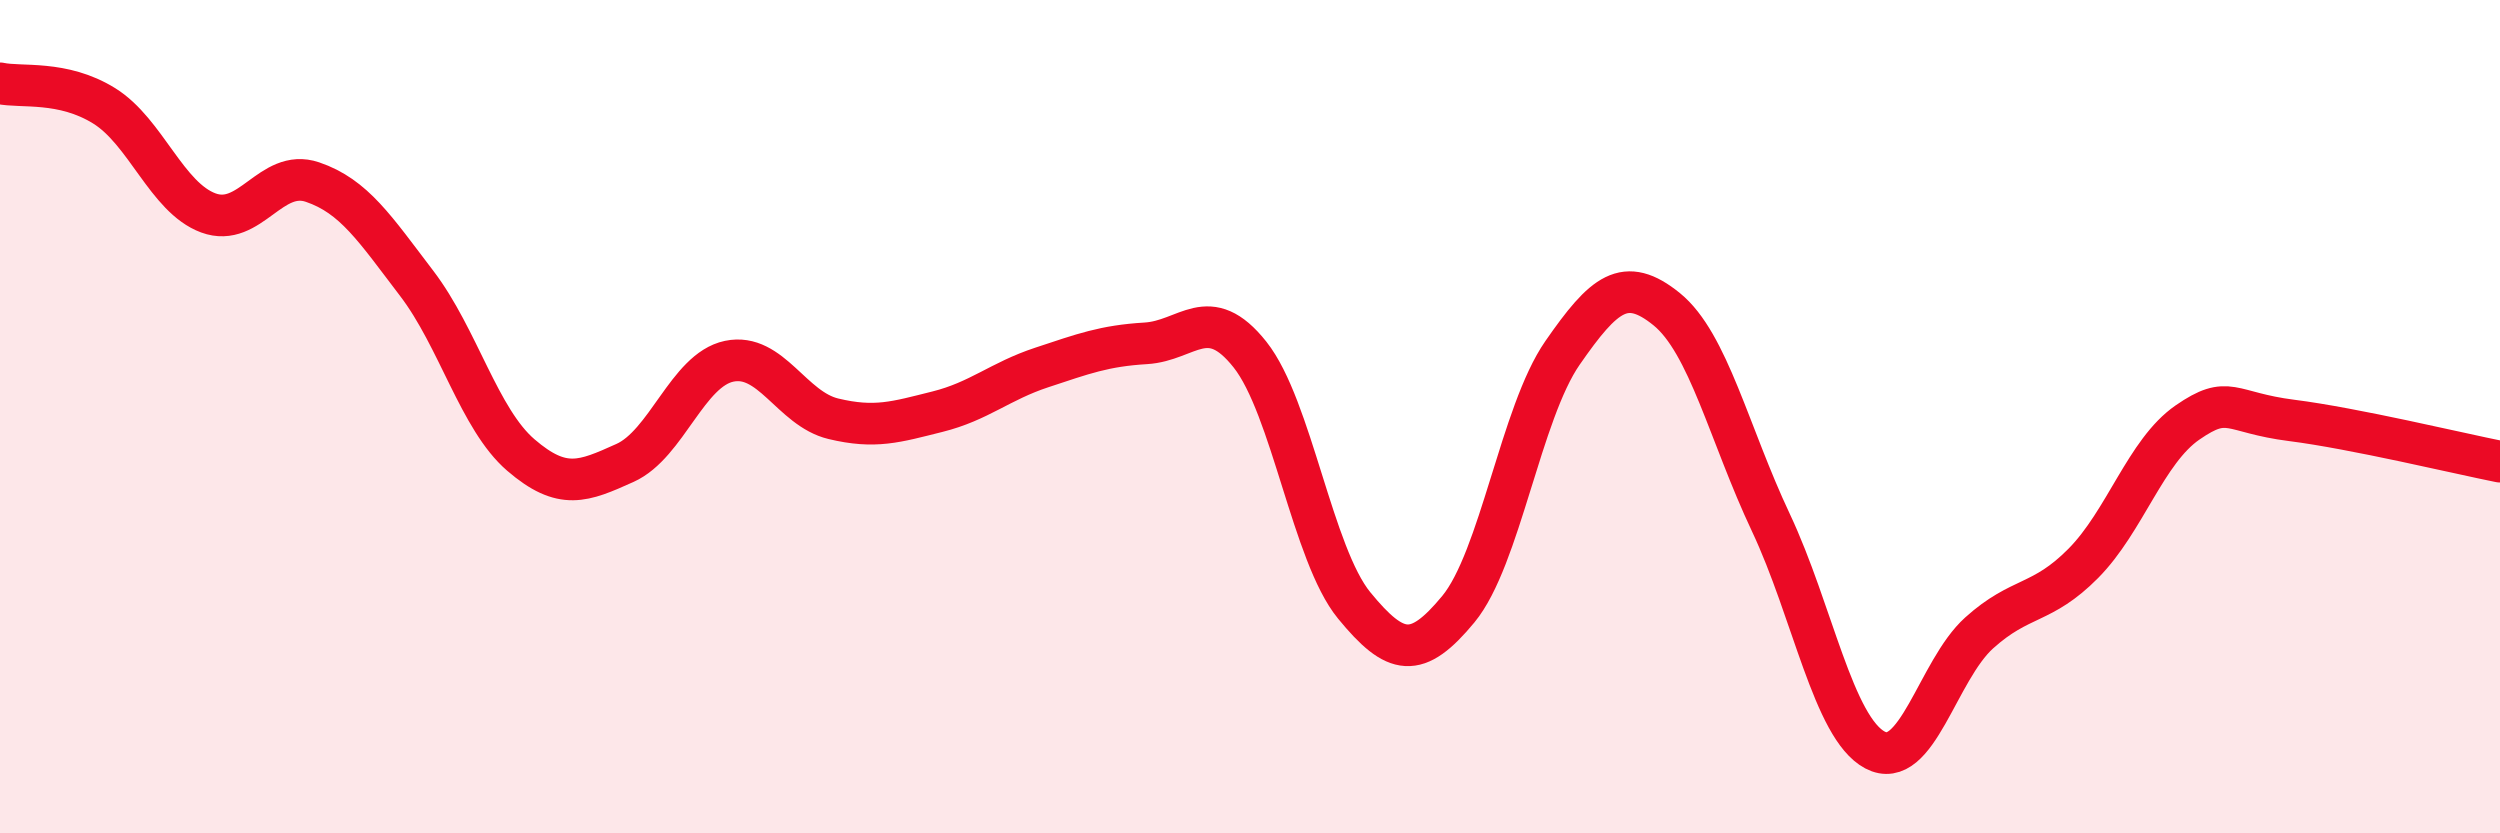
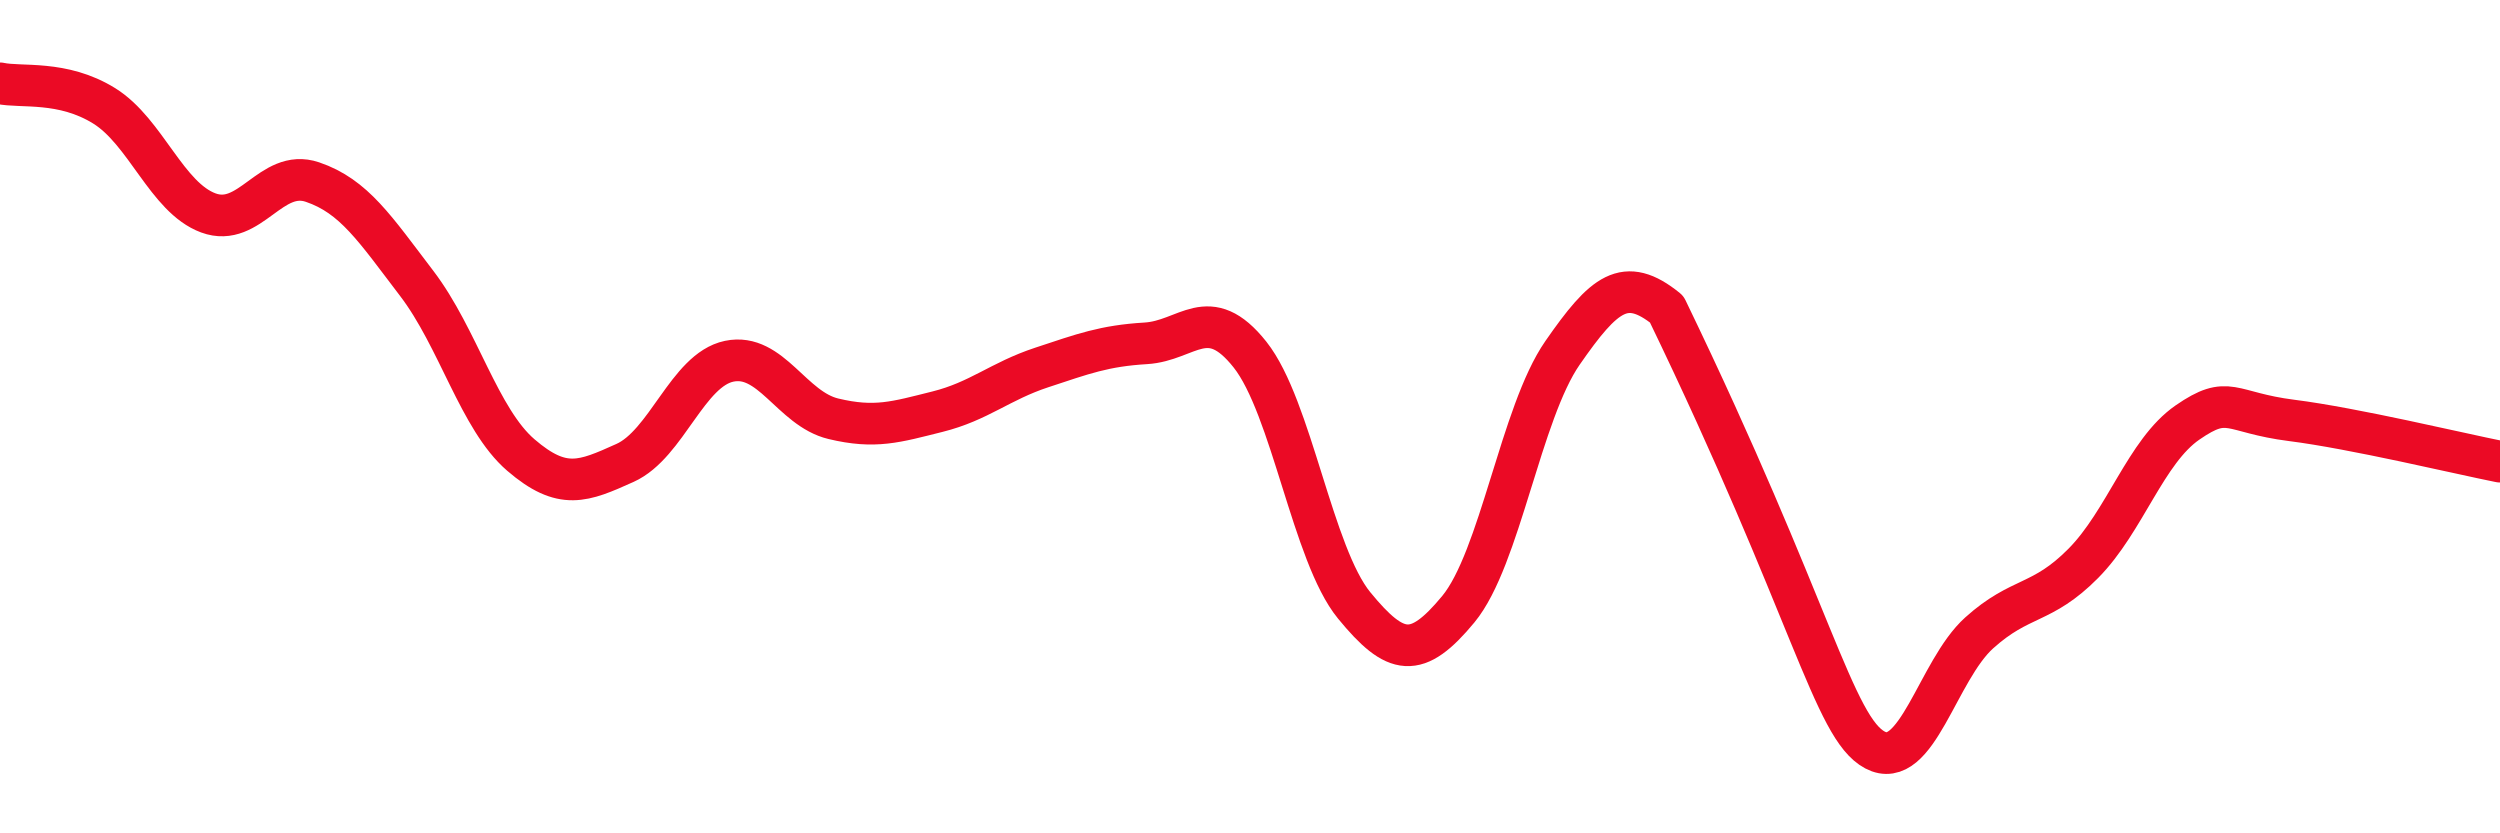
<svg xmlns="http://www.w3.org/2000/svg" width="60" height="20" viewBox="0 0 60 20">
-   <path d="M 0,2 C 0.5,2.11 1.5,1.92 2.5,2.54 C 3.5,3.16 4,4.74 5,5.11 C 6,5.48 6.5,4.03 7.5,4.37 C 8.5,4.71 9,5.49 10,6.8 C 11,8.11 11.5,10.06 12.5,10.92 C 13.5,11.78 14,11.56 15,11.11 C 16,10.66 16.5,8.88 17.5,8.67 C 18.5,8.46 19,9.81 20,10.05 C 21,10.29 21.5,10.13 22.5,9.88 C 23.5,9.63 24,9.15 25,8.82 C 26,8.49 26.5,8.3 27.5,8.24 C 28.5,8.18 29,7.25 30,8.51 C 31,9.77 31.5,13.31 32.5,14.53 C 33.5,15.75 34,15.83 35,14.62 C 36,13.41 36.5,9.91 37.5,8.47 C 38.5,7.03 39,6.61 40,7.42 C 41,8.23 41.5,10.42 42.5,12.54 C 43.5,14.66 44,17.47 45,18 C 46,18.53 46.5,16.09 47.5,15.19 C 48.5,14.29 49,14.53 50,13.52 C 51,12.51 51.5,10.83 52.5,10.14 C 53.5,9.45 53.5,9.9 55,10.09 C 56.5,10.28 59,10.88 60,11.08L60 20L0 20Z" fill="#EB0A25" opacity="0.1" stroke-linecap="round" stroke-linejoin="round" />
-   <path d="M 0,2 C 0.5,2.11 1.5,1.92 2.5,2.54 C 3.5,3.16 4,4.74 5,5.11 C 6,5.48 6.5,4.03 7.5,4.37 C 8.5,4.71 9,5.49 10,6.8 C 11,8.11 11.5,10.06 12.5,10.92 C 13.5,11.78 14,11.56 15,11.11 C 16,10.66 16.5,8.88 17.5,8.67 C 18.5,8.46 19,9.81 20,10.05 C 21,10.29 21.5,10.13 22.5,9.88 C 23.5,9.63 24,9.15 25,8.82 C 26,8.49 26.5,8.3 27.5,8.24 C 28.5,8.18 29,7.25 30,8.51 C 31,9.77 31.5,13.31 32.5,14.53 C 33.5,15.75 34,15.83 35,14.62 C 36,13.41 36.5,9.91 37.5,8.47 C 38.5,7.03 39,6.61 40,7.42 C 41,8.23 41.5,10.42 42.5,12.54 C 43.5,14.66 44,17.47 45,18 C 46,18.53 46.5,16.09 47.5,15.19 C 48.5,14.29 49,14.53 50,13.52 C 51,12.51 51.5,10.83 52.5,10.14 C 53.5,9.45 53.5,9.9 55,10.09 C 56.5,10.28 59,10.88 60,11.08" stroke="#EB0A25" stroke-width="1" fill="none" stroke-linecap="round" stroke-linejoin="round" />
+   <path d="M 0,2 C 0.5,2.11 1.5,1.92 2.5,2.54 C 3.5,3.16 4,4.74 5,5.11 C 6,5.48 6.5,4.03 7.5,4.37 C 8.5,4.71 9,5.49 10,6.8 C 11,8.11 11.5,10.06 12.5,10.92 C 13.5,11.78 14,11.56 15,11.11 C 16,10.66 16.5,8.88 17.5,8.67 C 18.5,8.46 19,9.81 20,10.05 C 21,10.29 21.5,10.13 22.5,9.88 C 23.5,9.63 24,9.15 25,8.82 C 26,8.49 26.5,8.3 27.5,8.24 C 28.5,8.18 29,7.25 30,8.51 C 31,9.77 31.5,13.31 32.5,14.53 C 33.5,15.75 34,15.83 35,14.62 C 36,13.41 36.5,9.91 37.5,8.47 C 38.5,7.03 39,6.61 40,7.42 C 43.5,14.66 44,17.47 45,18 C 46,18.53 46.5,16.09 47.5,15.19 C 48.5,14.29 49,14.53 50,13.52 C 51,12.51 51.5,10.83 52.5,10.14 C 53.5,9.45 53.5,9.9 55,10.09 C 56.5,10.28 59,10.88 60,11.08" stroke="#EB0A25" stroke-width="1" fill="none" stroke-linecap="round" stroke-linejoin="round" />
</svg>